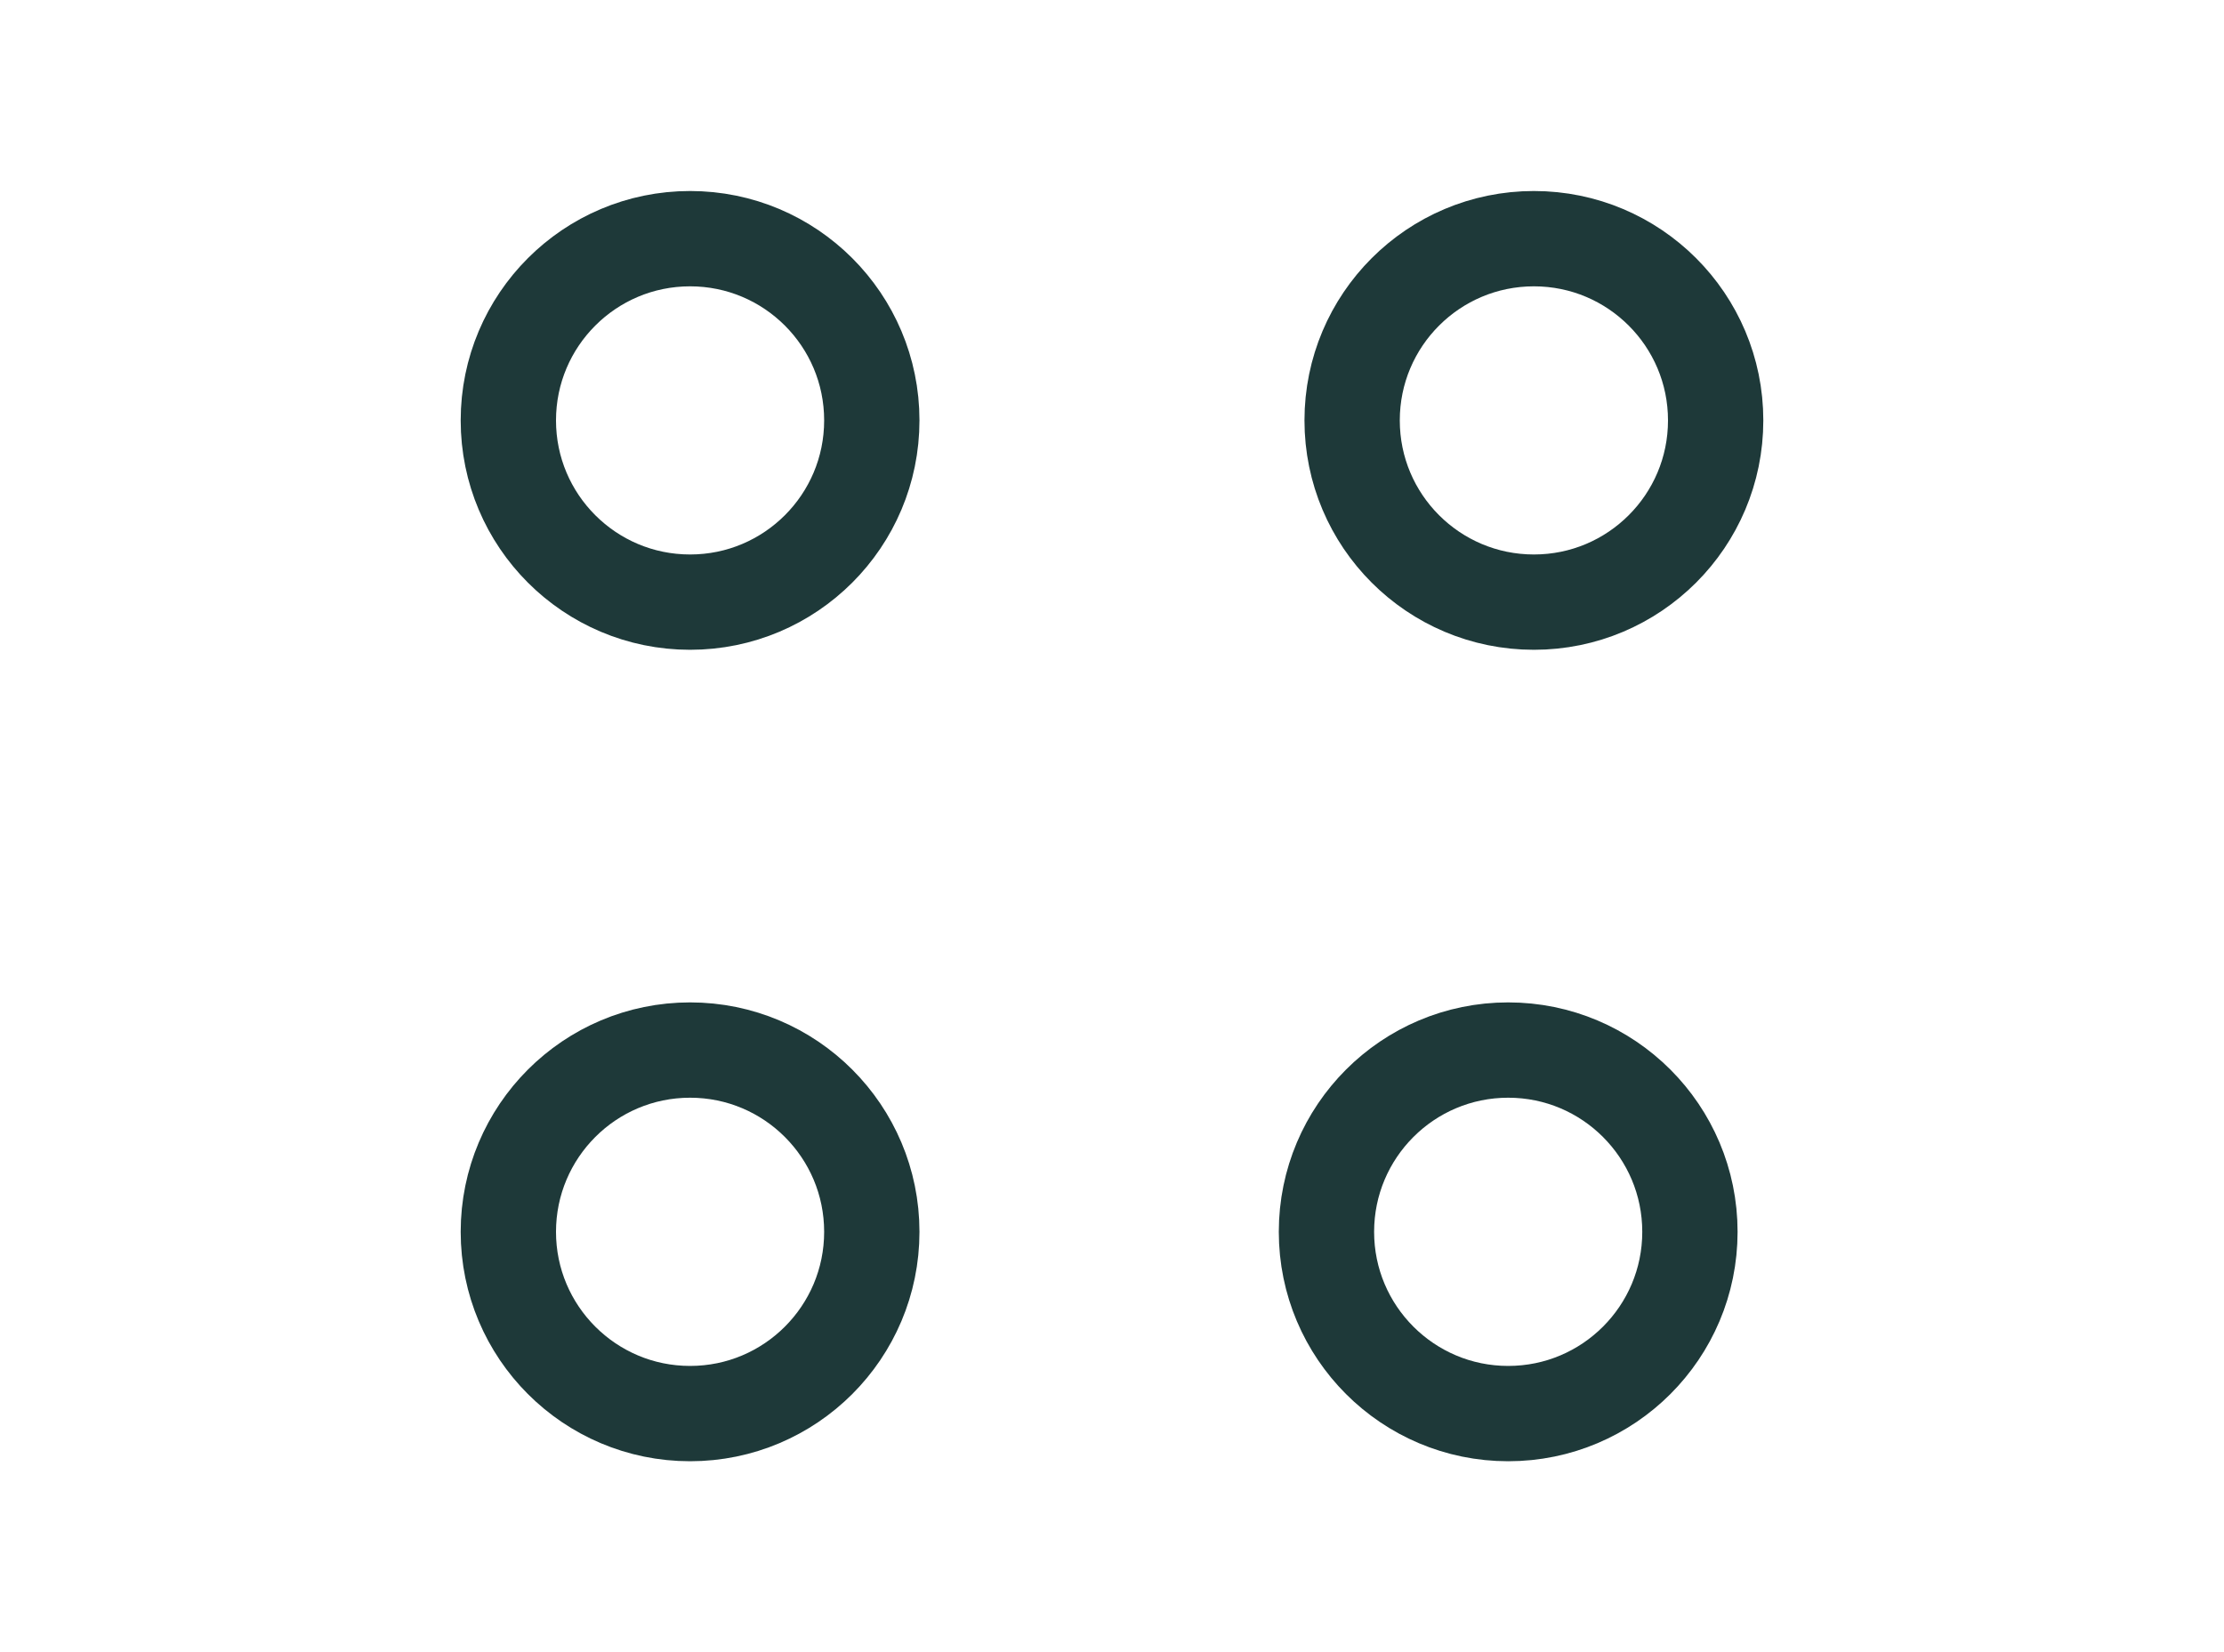
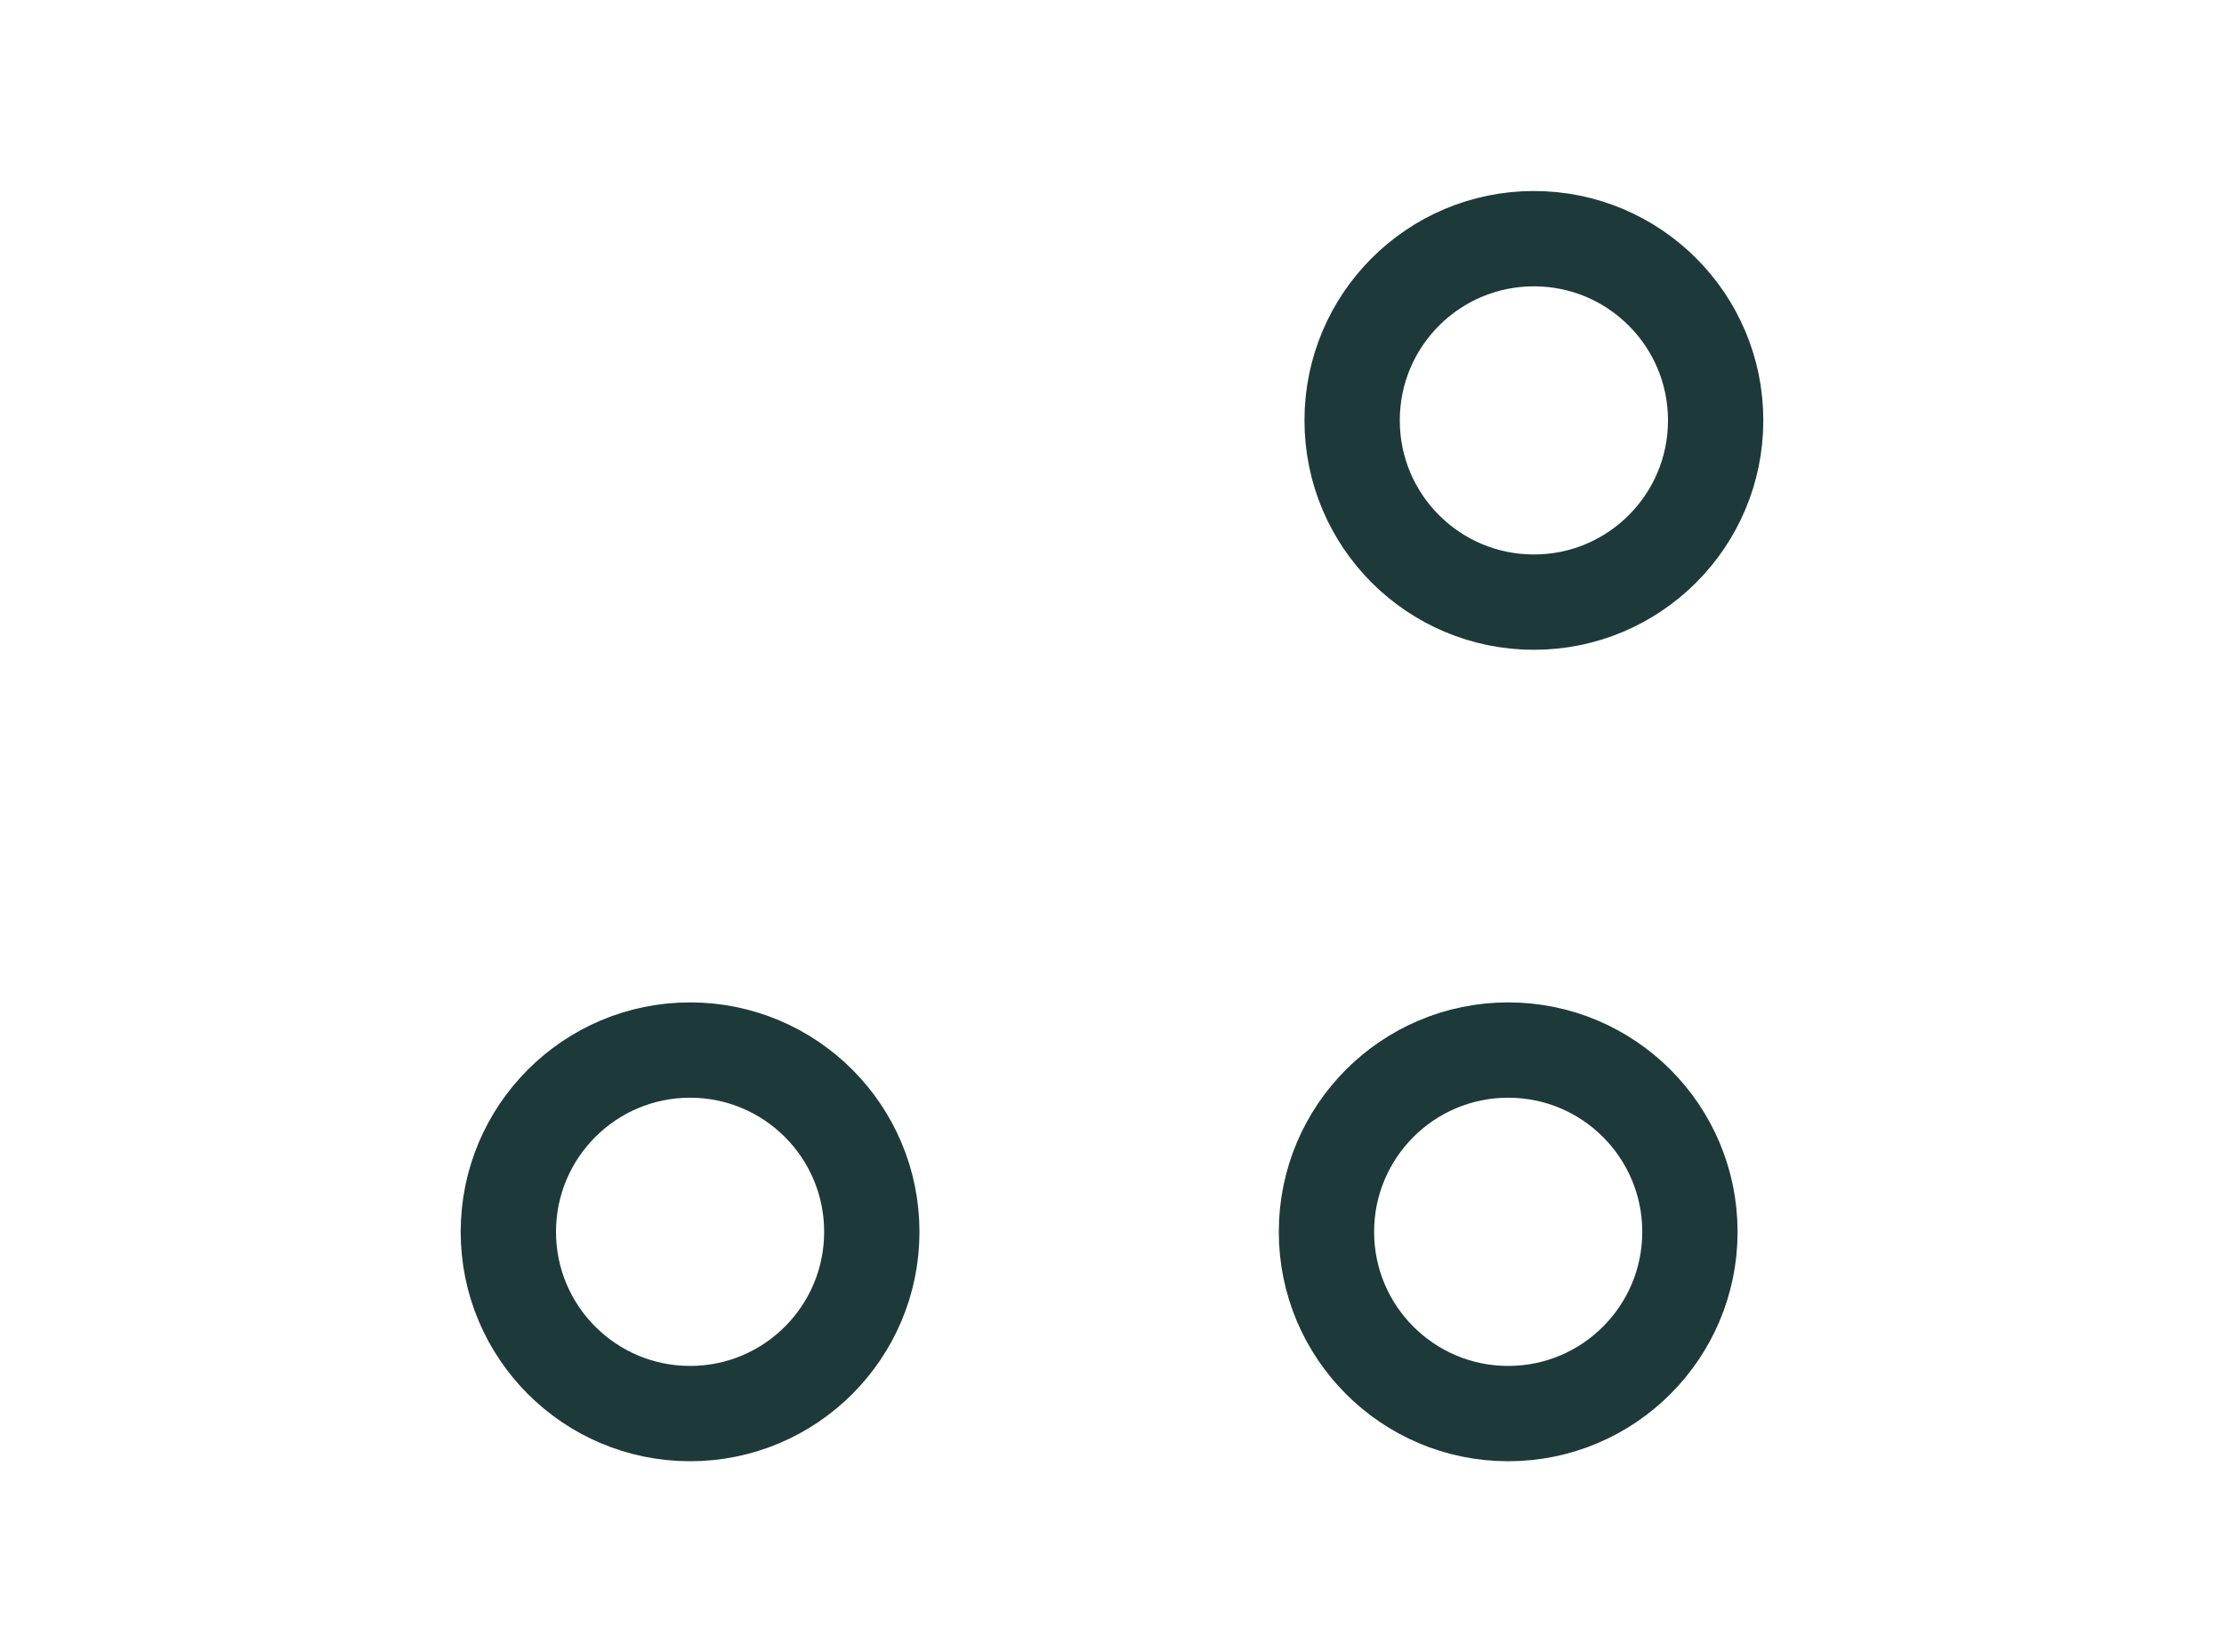
<svg xmlns="http://www.w3.org/2000/svg" width="35" height="26" viewBox="0 0 35 26" fill="none">
-   <path d="M10.86 9.476C12.44 9.476 13.72 8.196 13.72 6.616C13.72 5.036 12.44 3.756 10.86 3.756C9.281 3.756 8 5.036 8 6.616C8 8.196 9.281 9.476 10.86 9.476Z" stroke="#1E3939" stroke-width="1.5" />
  <path d="M10.86 22.246C12.44 22.246 13.72 20.965 13.72 19.386C13.72 17.806 12.44 16.525 10.86 16.525C9.281 16.525 8 17.806 8 19.386C8 20.965 9.281 22.246 10.86 22.246Z" stroke="#1E3939" stroke-width="1.5" />
  <path d="M24.14 9.476C25.719 9.476 27 8.196 27 6.616C27 5.036 25.719 3.756 24.14 3.756C22.56 3.756 21.279 5.036 21.279 6.616C21.279 8.196 22.56 9.476 24.14 9.476Z" stroke="#1E3939" stroke-width="1.5" />
  <path d="M23.735 22.246C25.315 22.246 26.595 20.965 26.595 19.386C26.595 17.806 25.315 16.525 23.735 16.525C22.156 16.525 20.875 17.806 20.875 19.386C20.875 20.965 22.156 22.246 23.735 22.246Z" stroke="#1E3939" stroke-width="1.5" />
</svg>